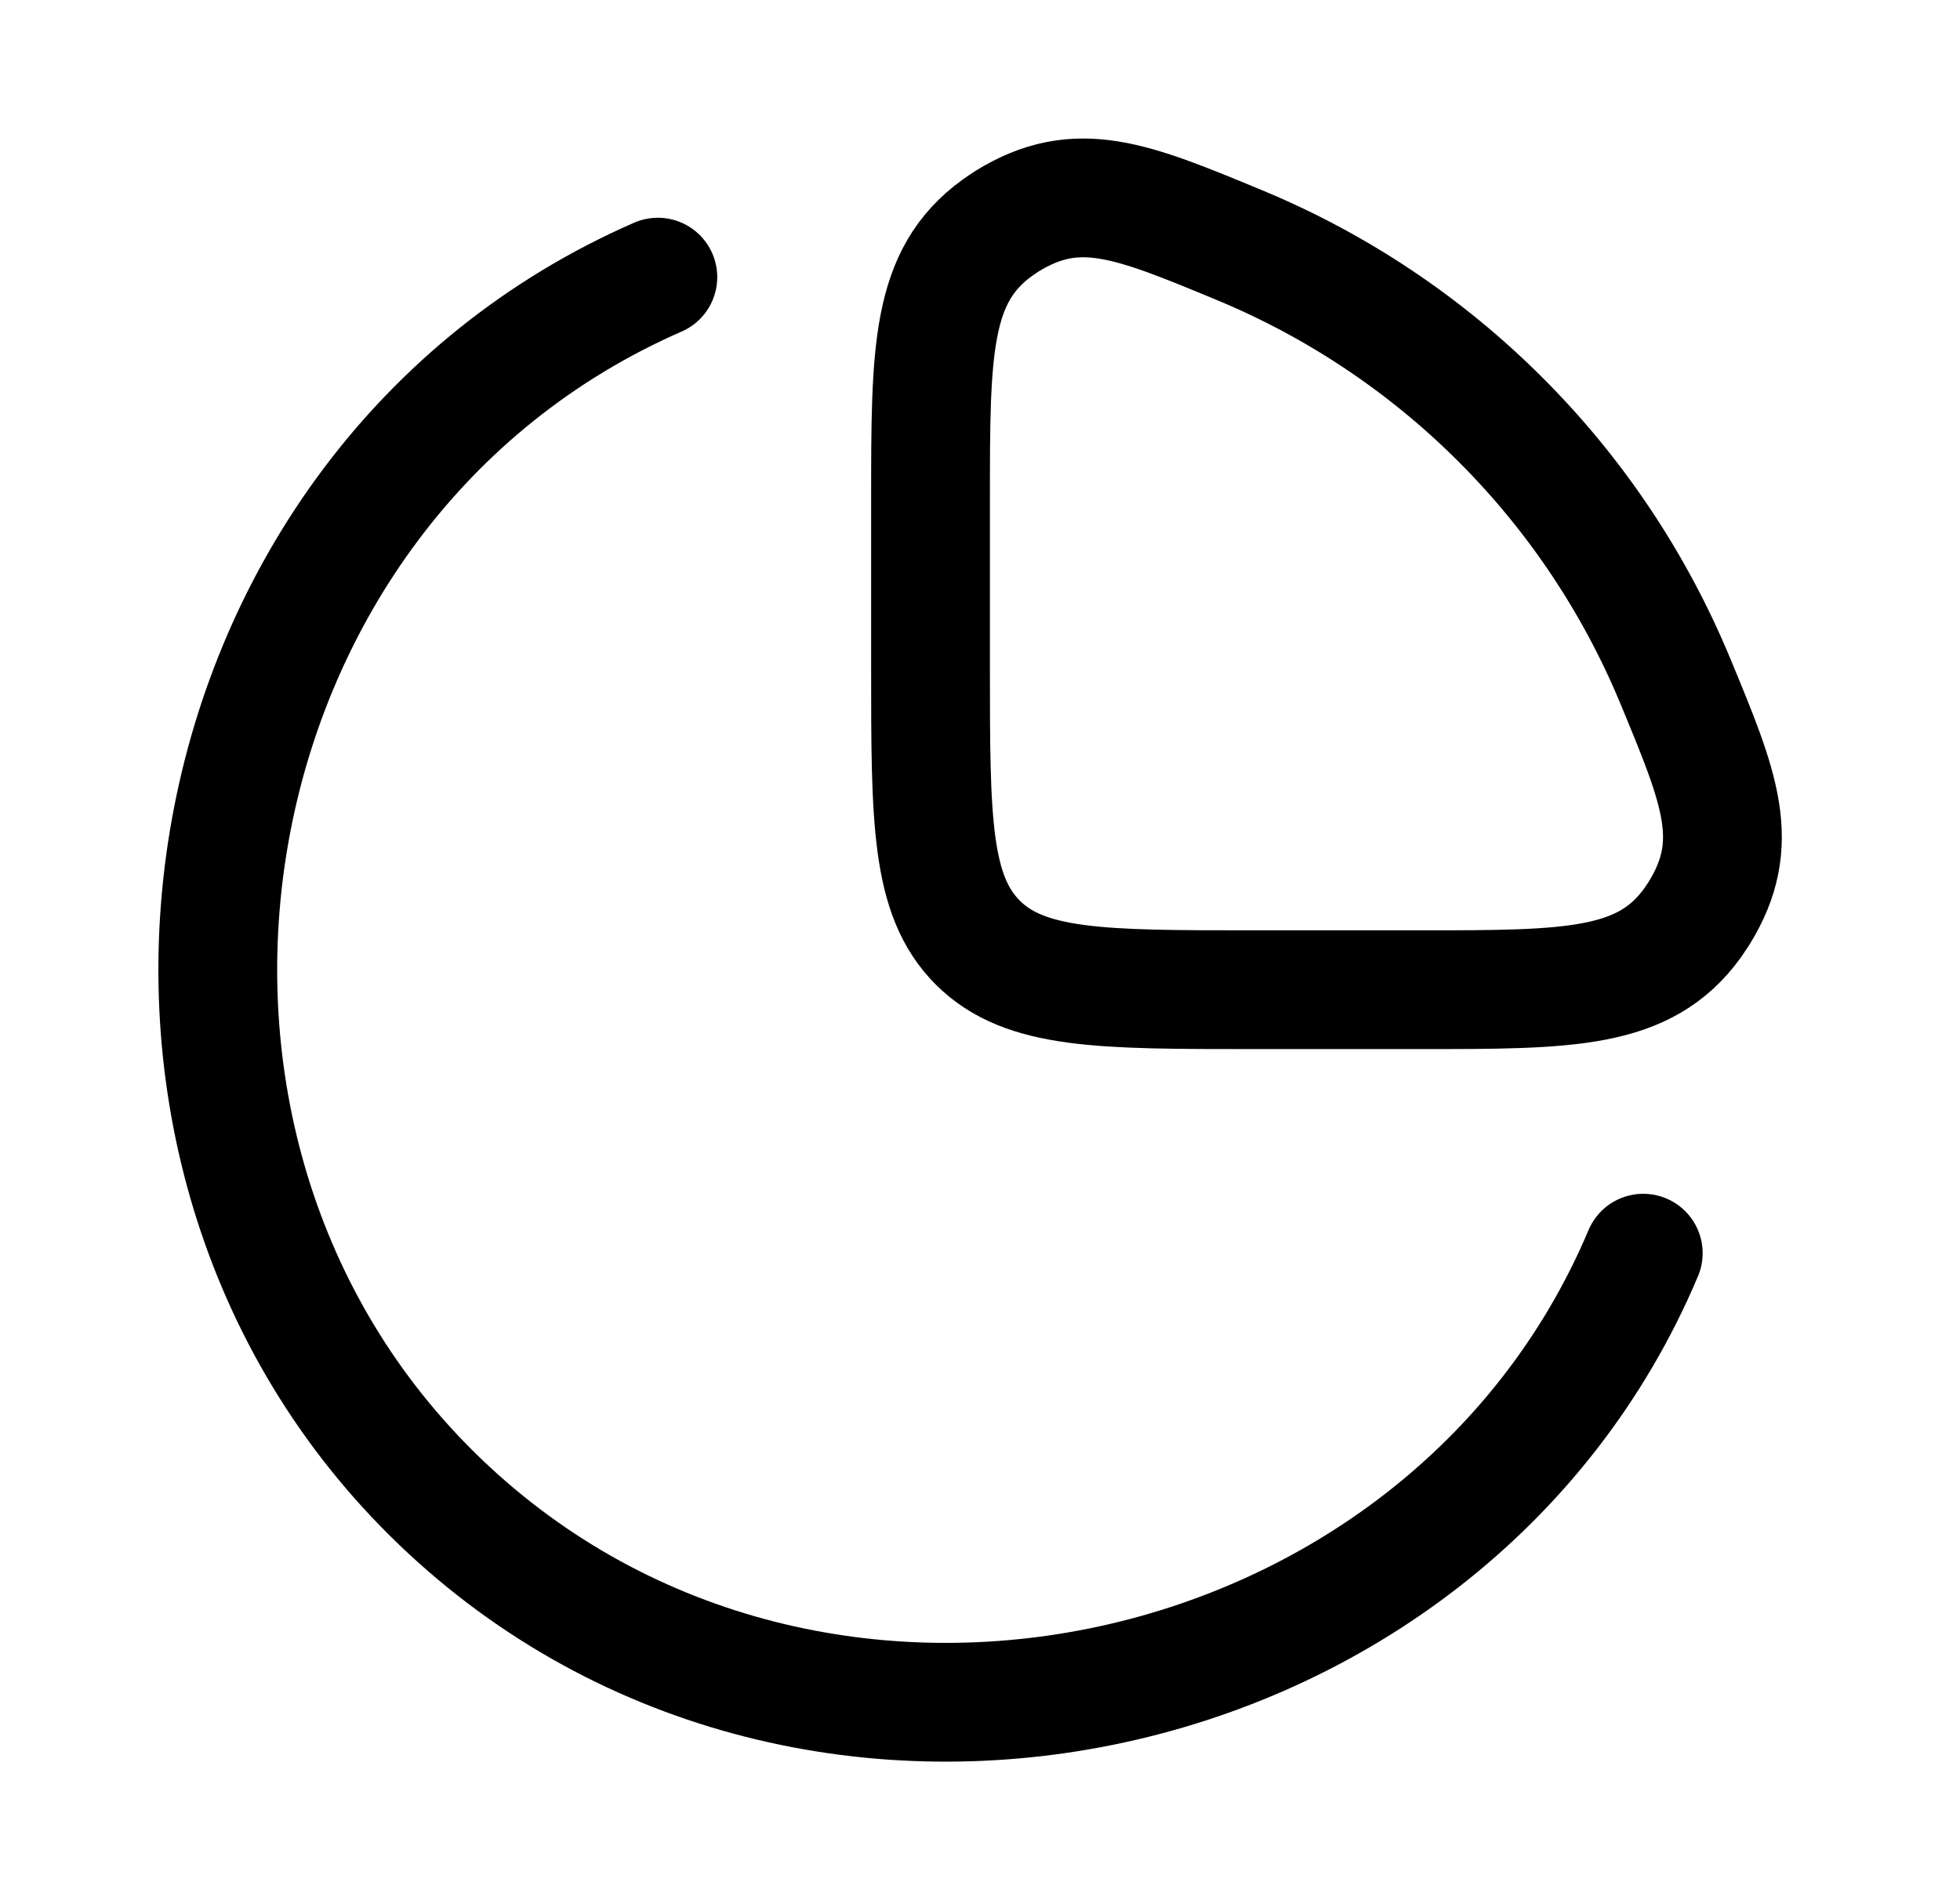
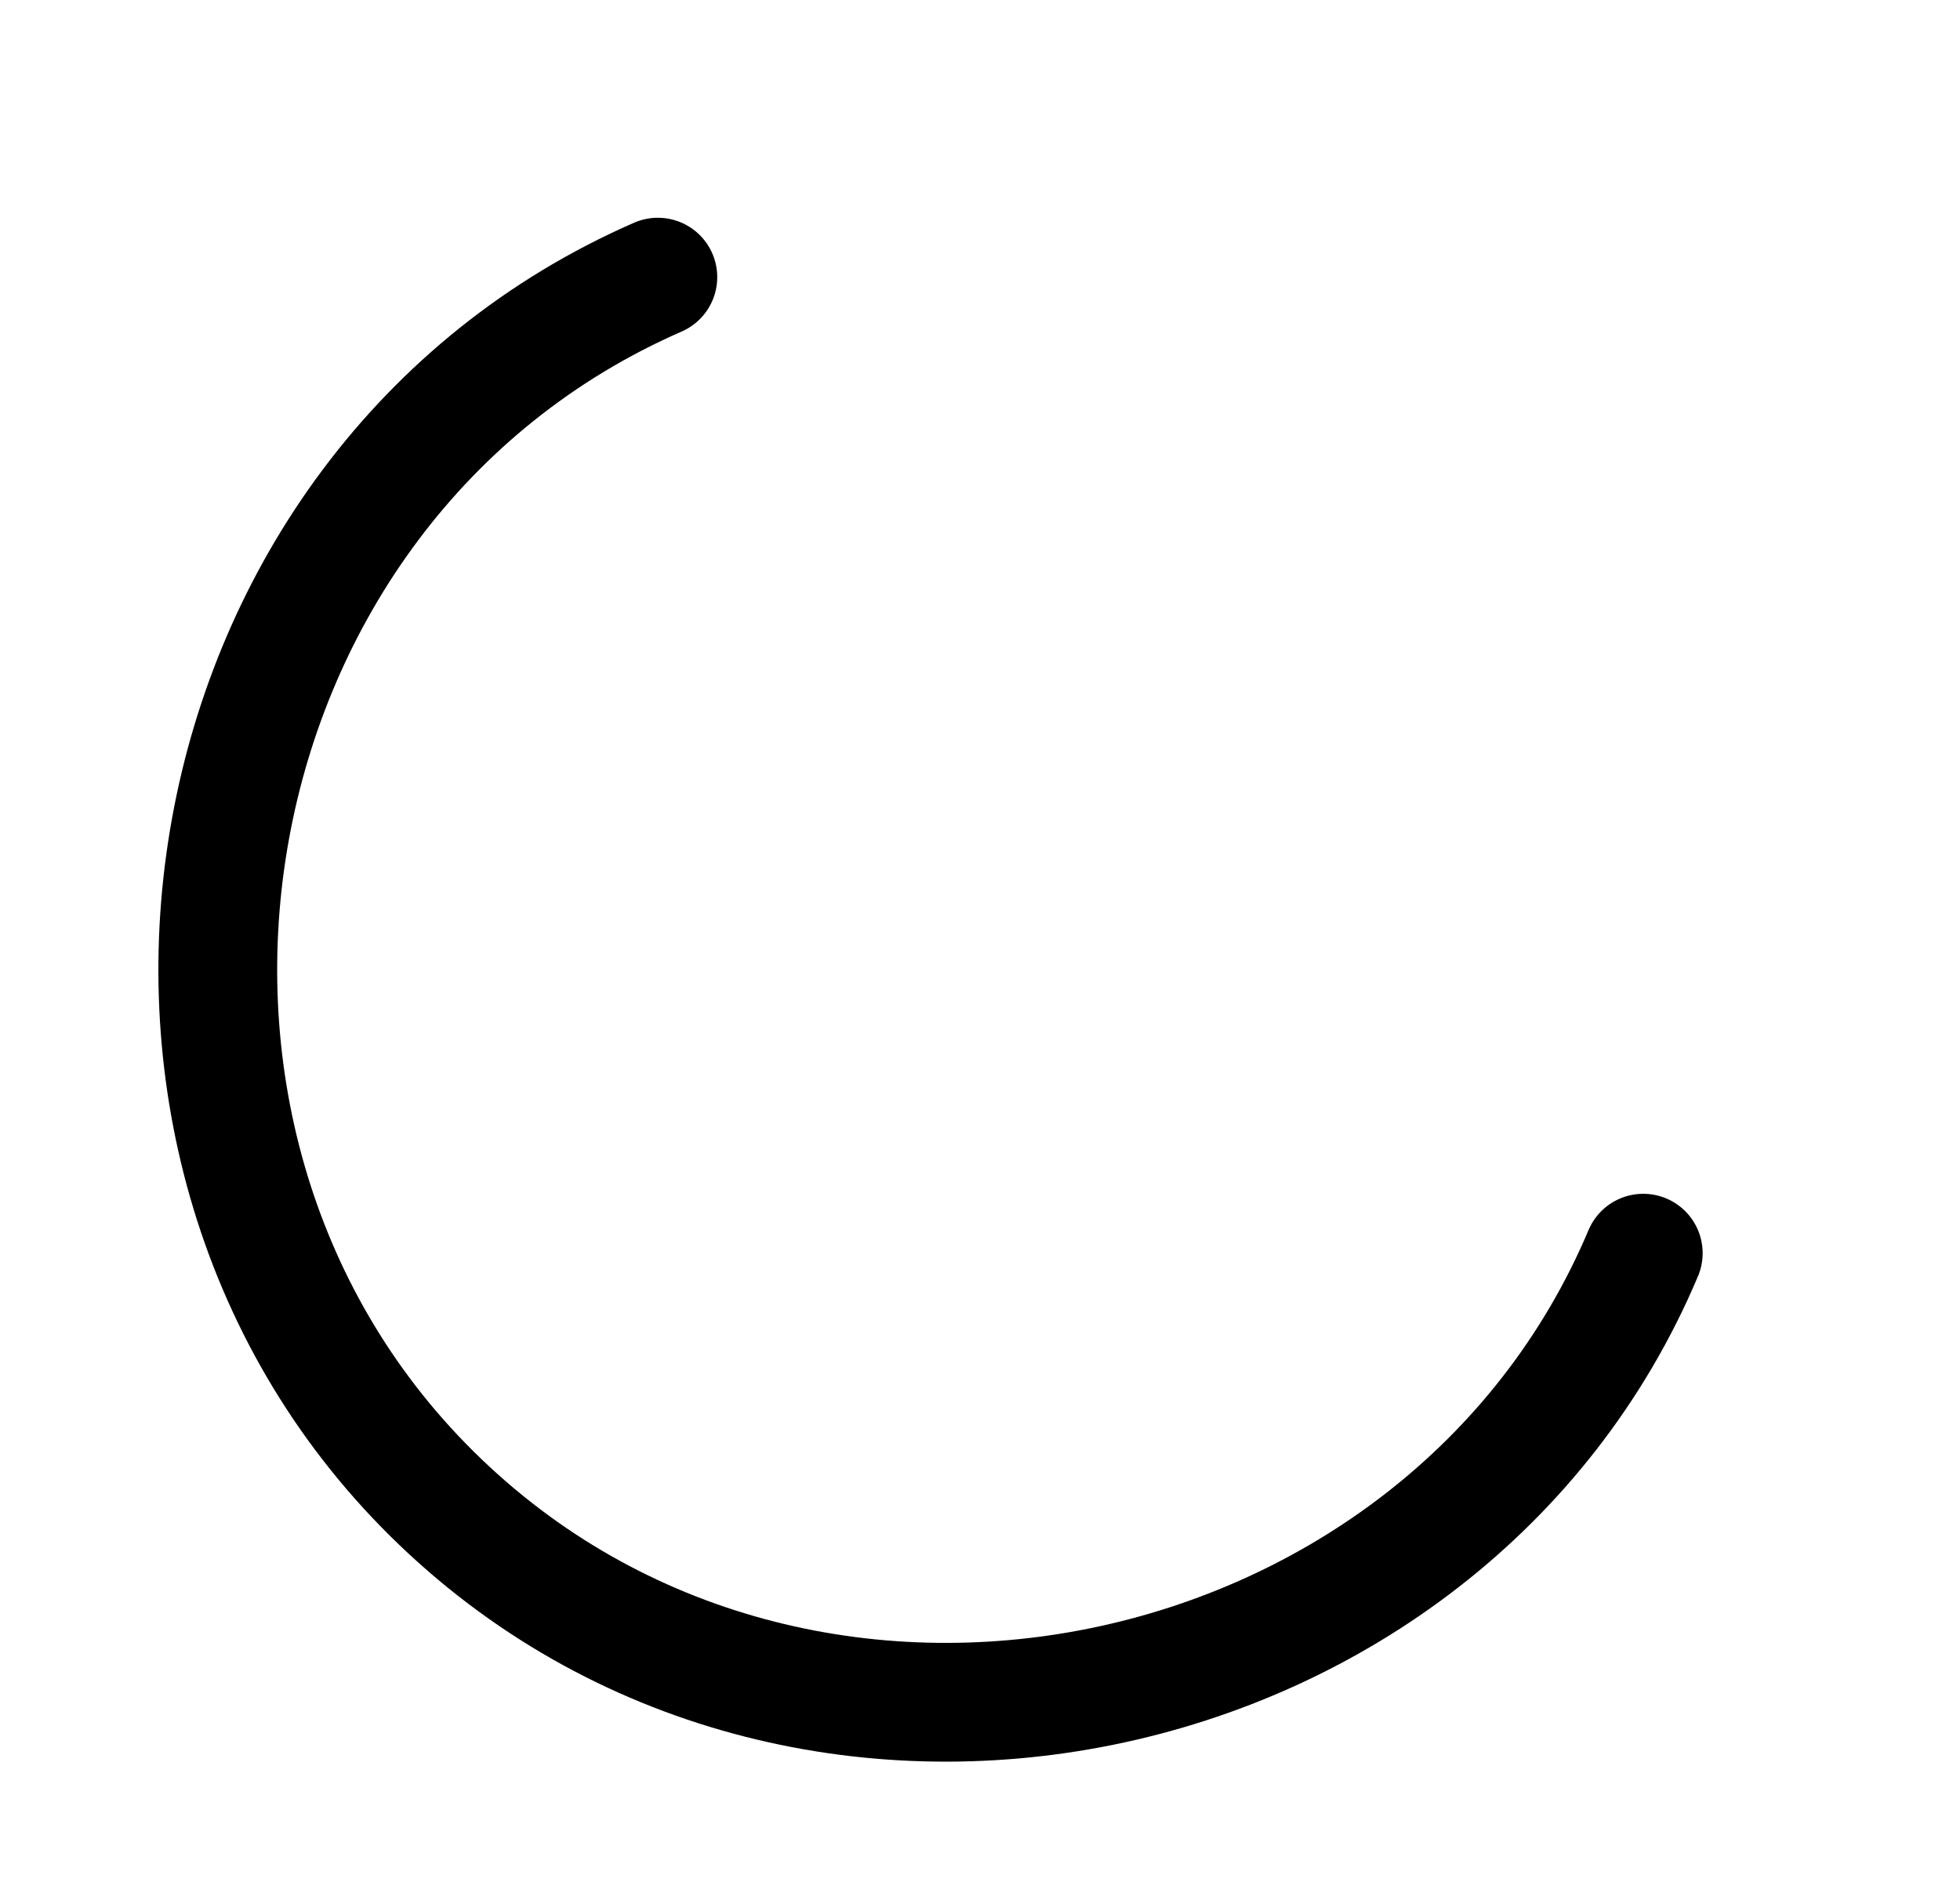
<svg xmlns="http://www.w3.org/2000/svg" width="33" height="32" viewBox="0 0 33 32" fill="none">
  <path d="M27.667 21.104C24.332 29.008 13.485 31.312 7.268 25.152C1.173 19.112 3.06 8.173 11.076 4.667" stroke="black" stroke-width="2" stroke-linecap="round" stroke-linejoin="round" />
-   <path d="M23.911 16.667C26.428 16.667 27.687 16.667 28.499 15.54C28.529 15.497 28.579 15.423 28.607 15.379C29.337 14.196 28.961 13.288 28.208 11.472C27.526 9.825 26.526 8.328 25.265 7.068C24.005 5.807 22.508 4.807 20.861 4.125C19.045 3.372 18.137 2.996 16.955 3.725C16.911 3.753 16.835 3.805 16.793 3.835C15.667 4.648 15.667 5.905 15.667 8.421V11.236C15.667 13.796 15.667 15.076 16.461 15.872C17.257 16.667 18.537 16.667 21.096 16.667H23.911Z" stroke="black" stroke-width="2" stroke-linecap="round" stroke-linejoin="round" />
</svg>